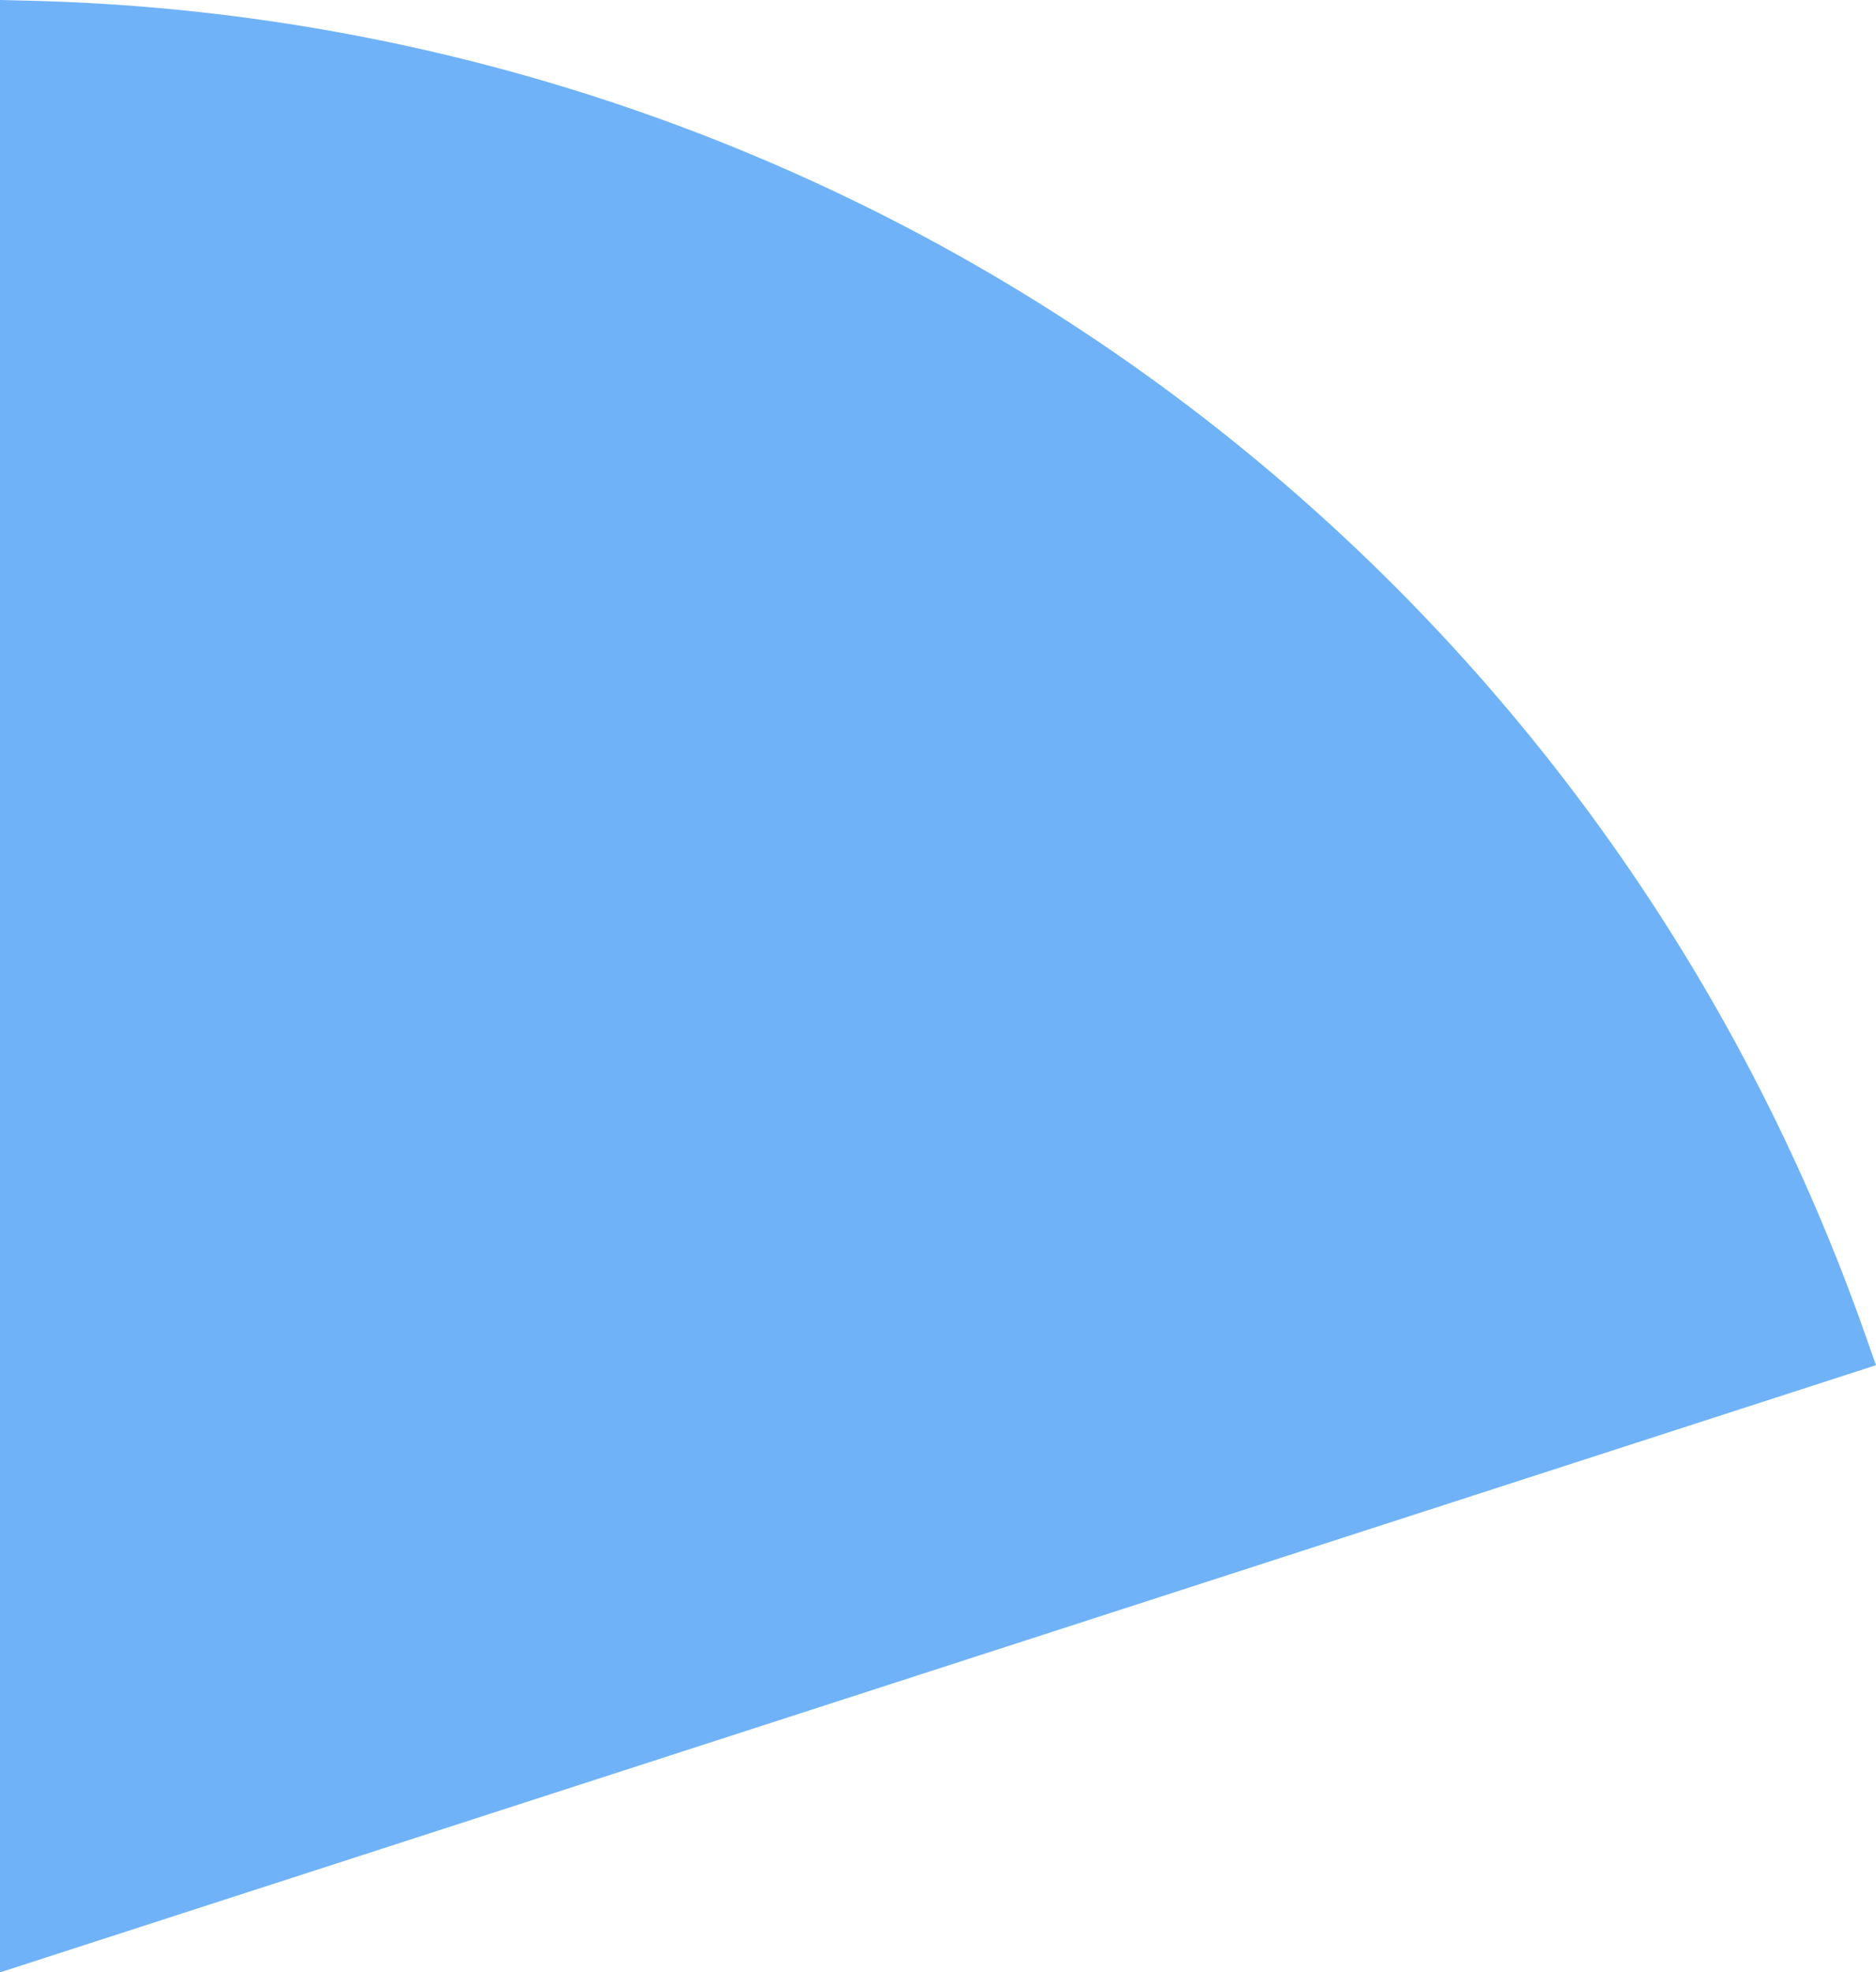
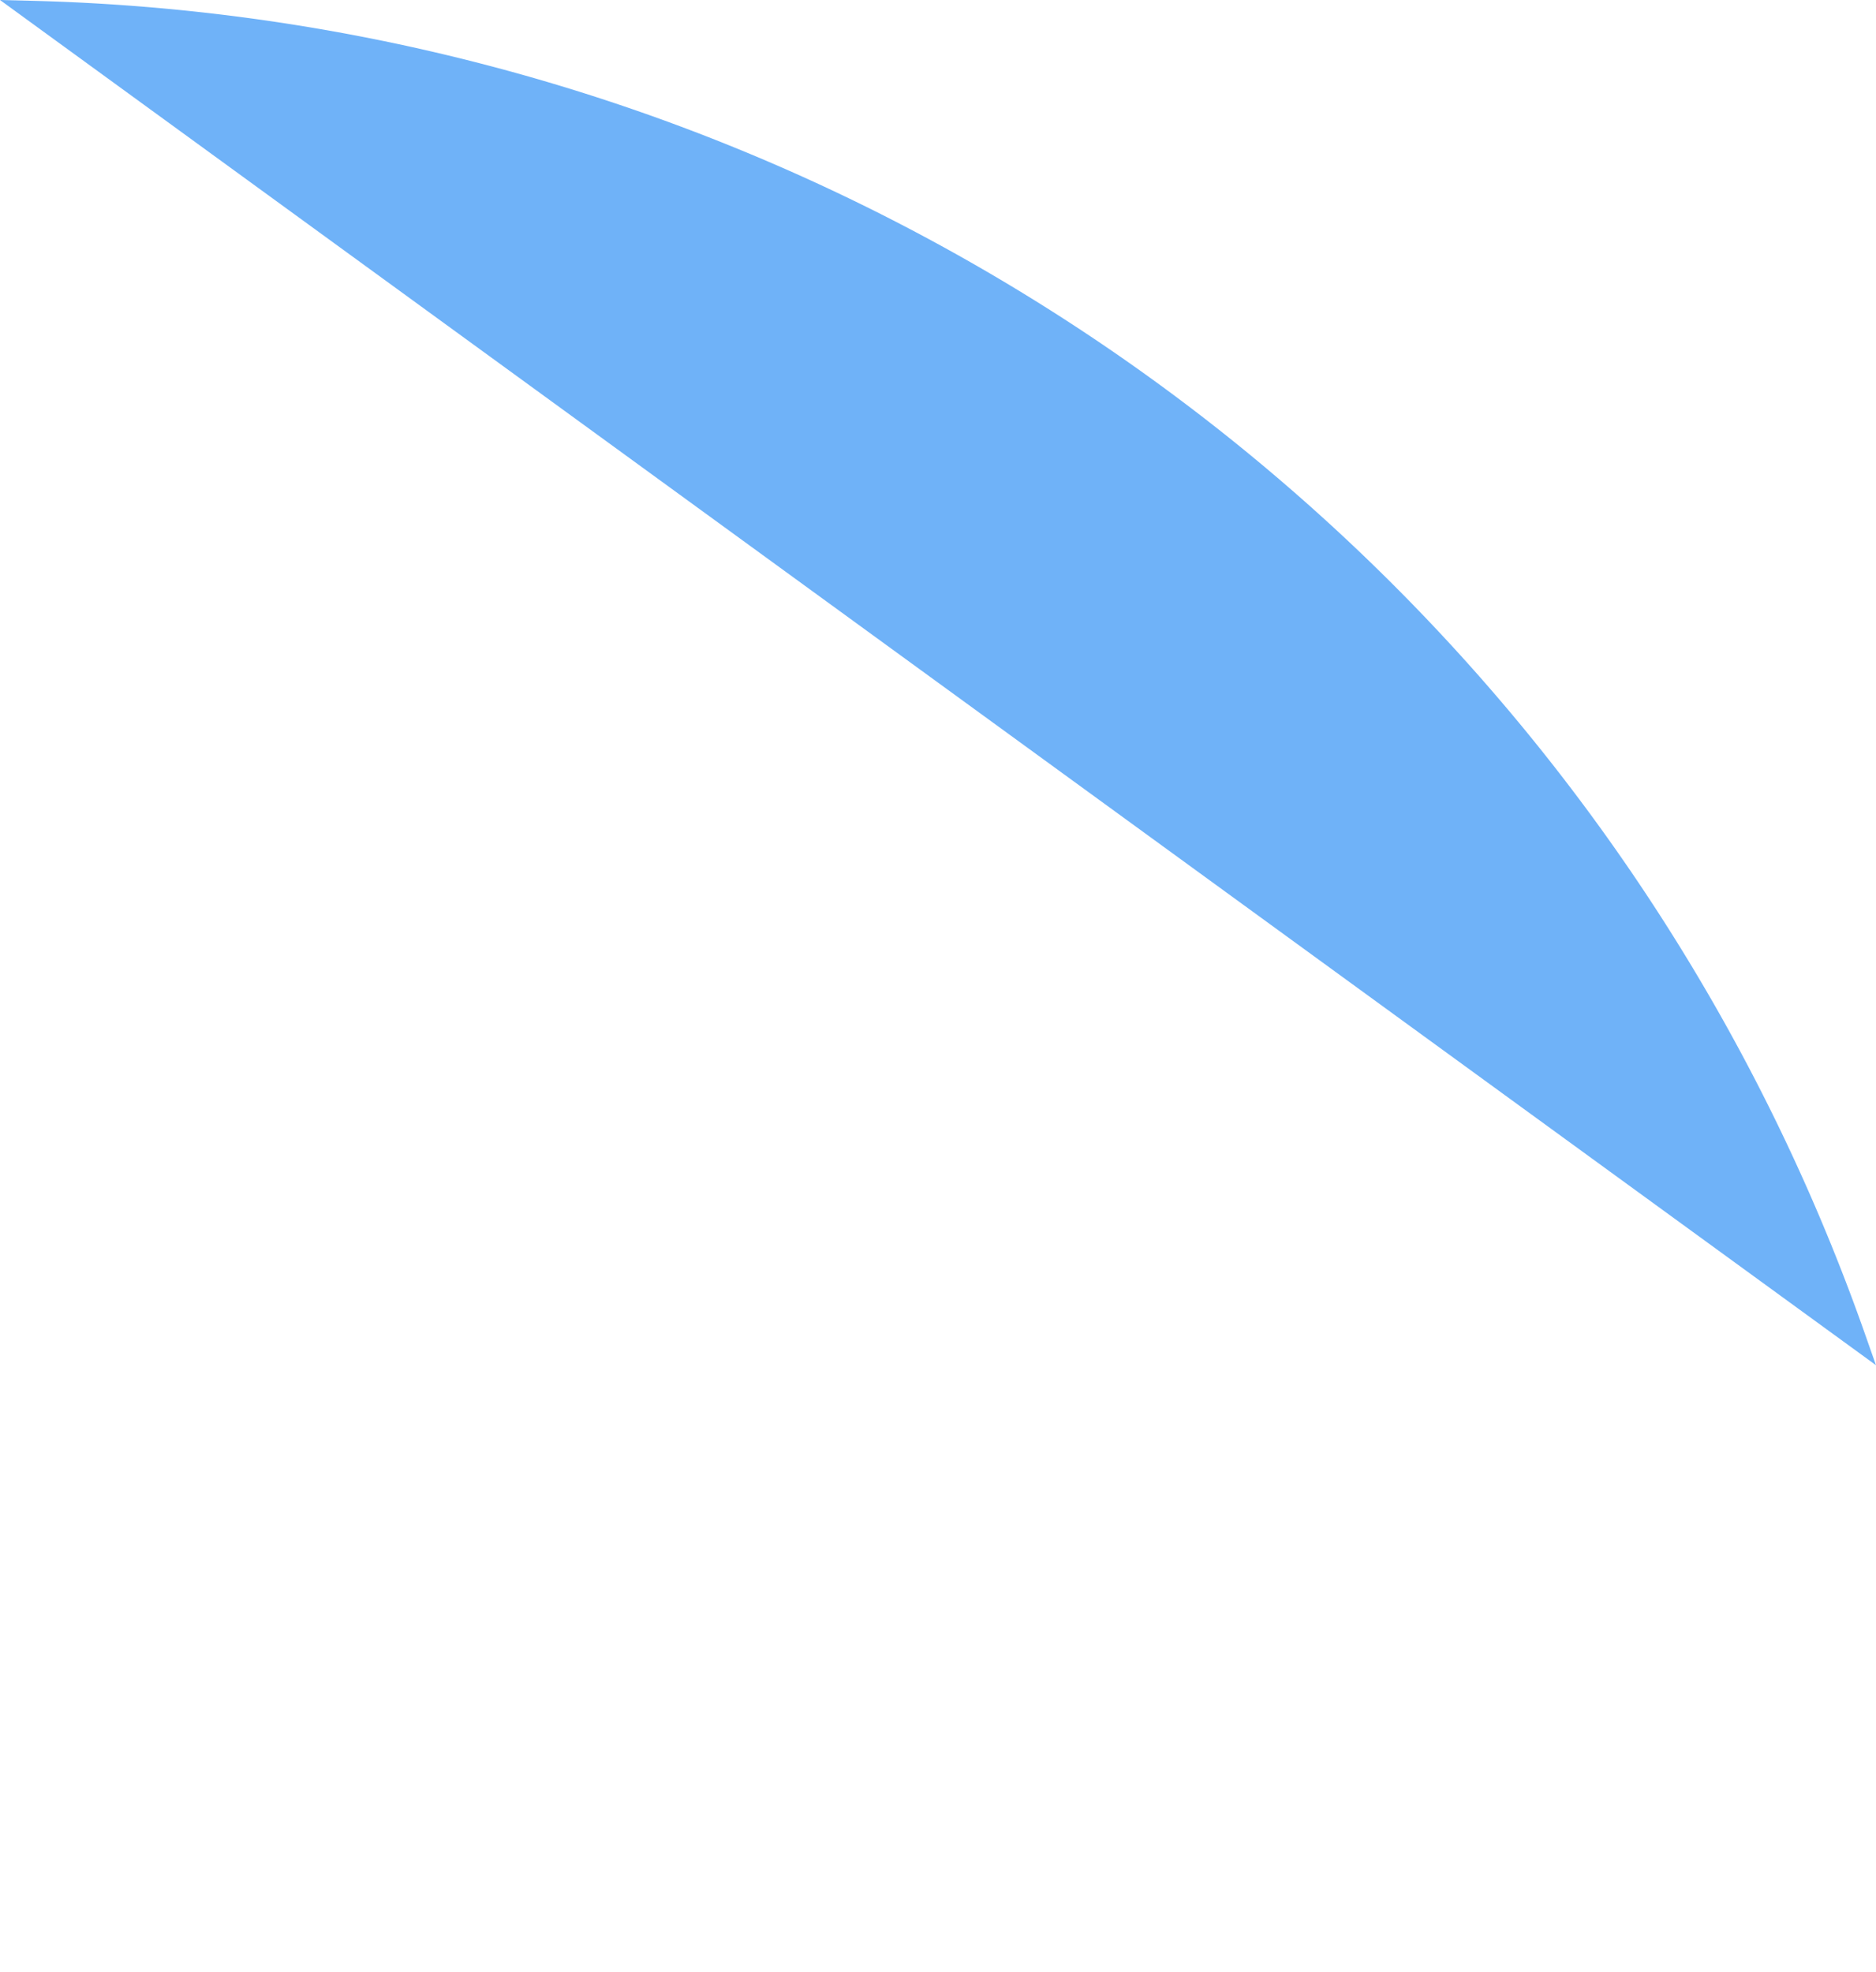
<svg xmlns="http://www.w3.org/2000/svg" width="240.58" height="252.945" viewBox="0 0 240.58 252.945">
-   <path id="Path_341" data-name="Path 341" d="M501.775,171.031A256.029,256.029,0,0,0,266.908.107L262.623,0V252.945L503.2,175.079Z" transform="translate(-262.623)" fill="#6fb2f8" />
+   <path id="Path_341" data-name="Path 341" d="M501.775,171.031A256.029,256.029,0,0,0,266.908.107L262.623,0L503.2,175.079Z" transform="translate(-262.623)" fill="#6fb2f8" />
</svg>